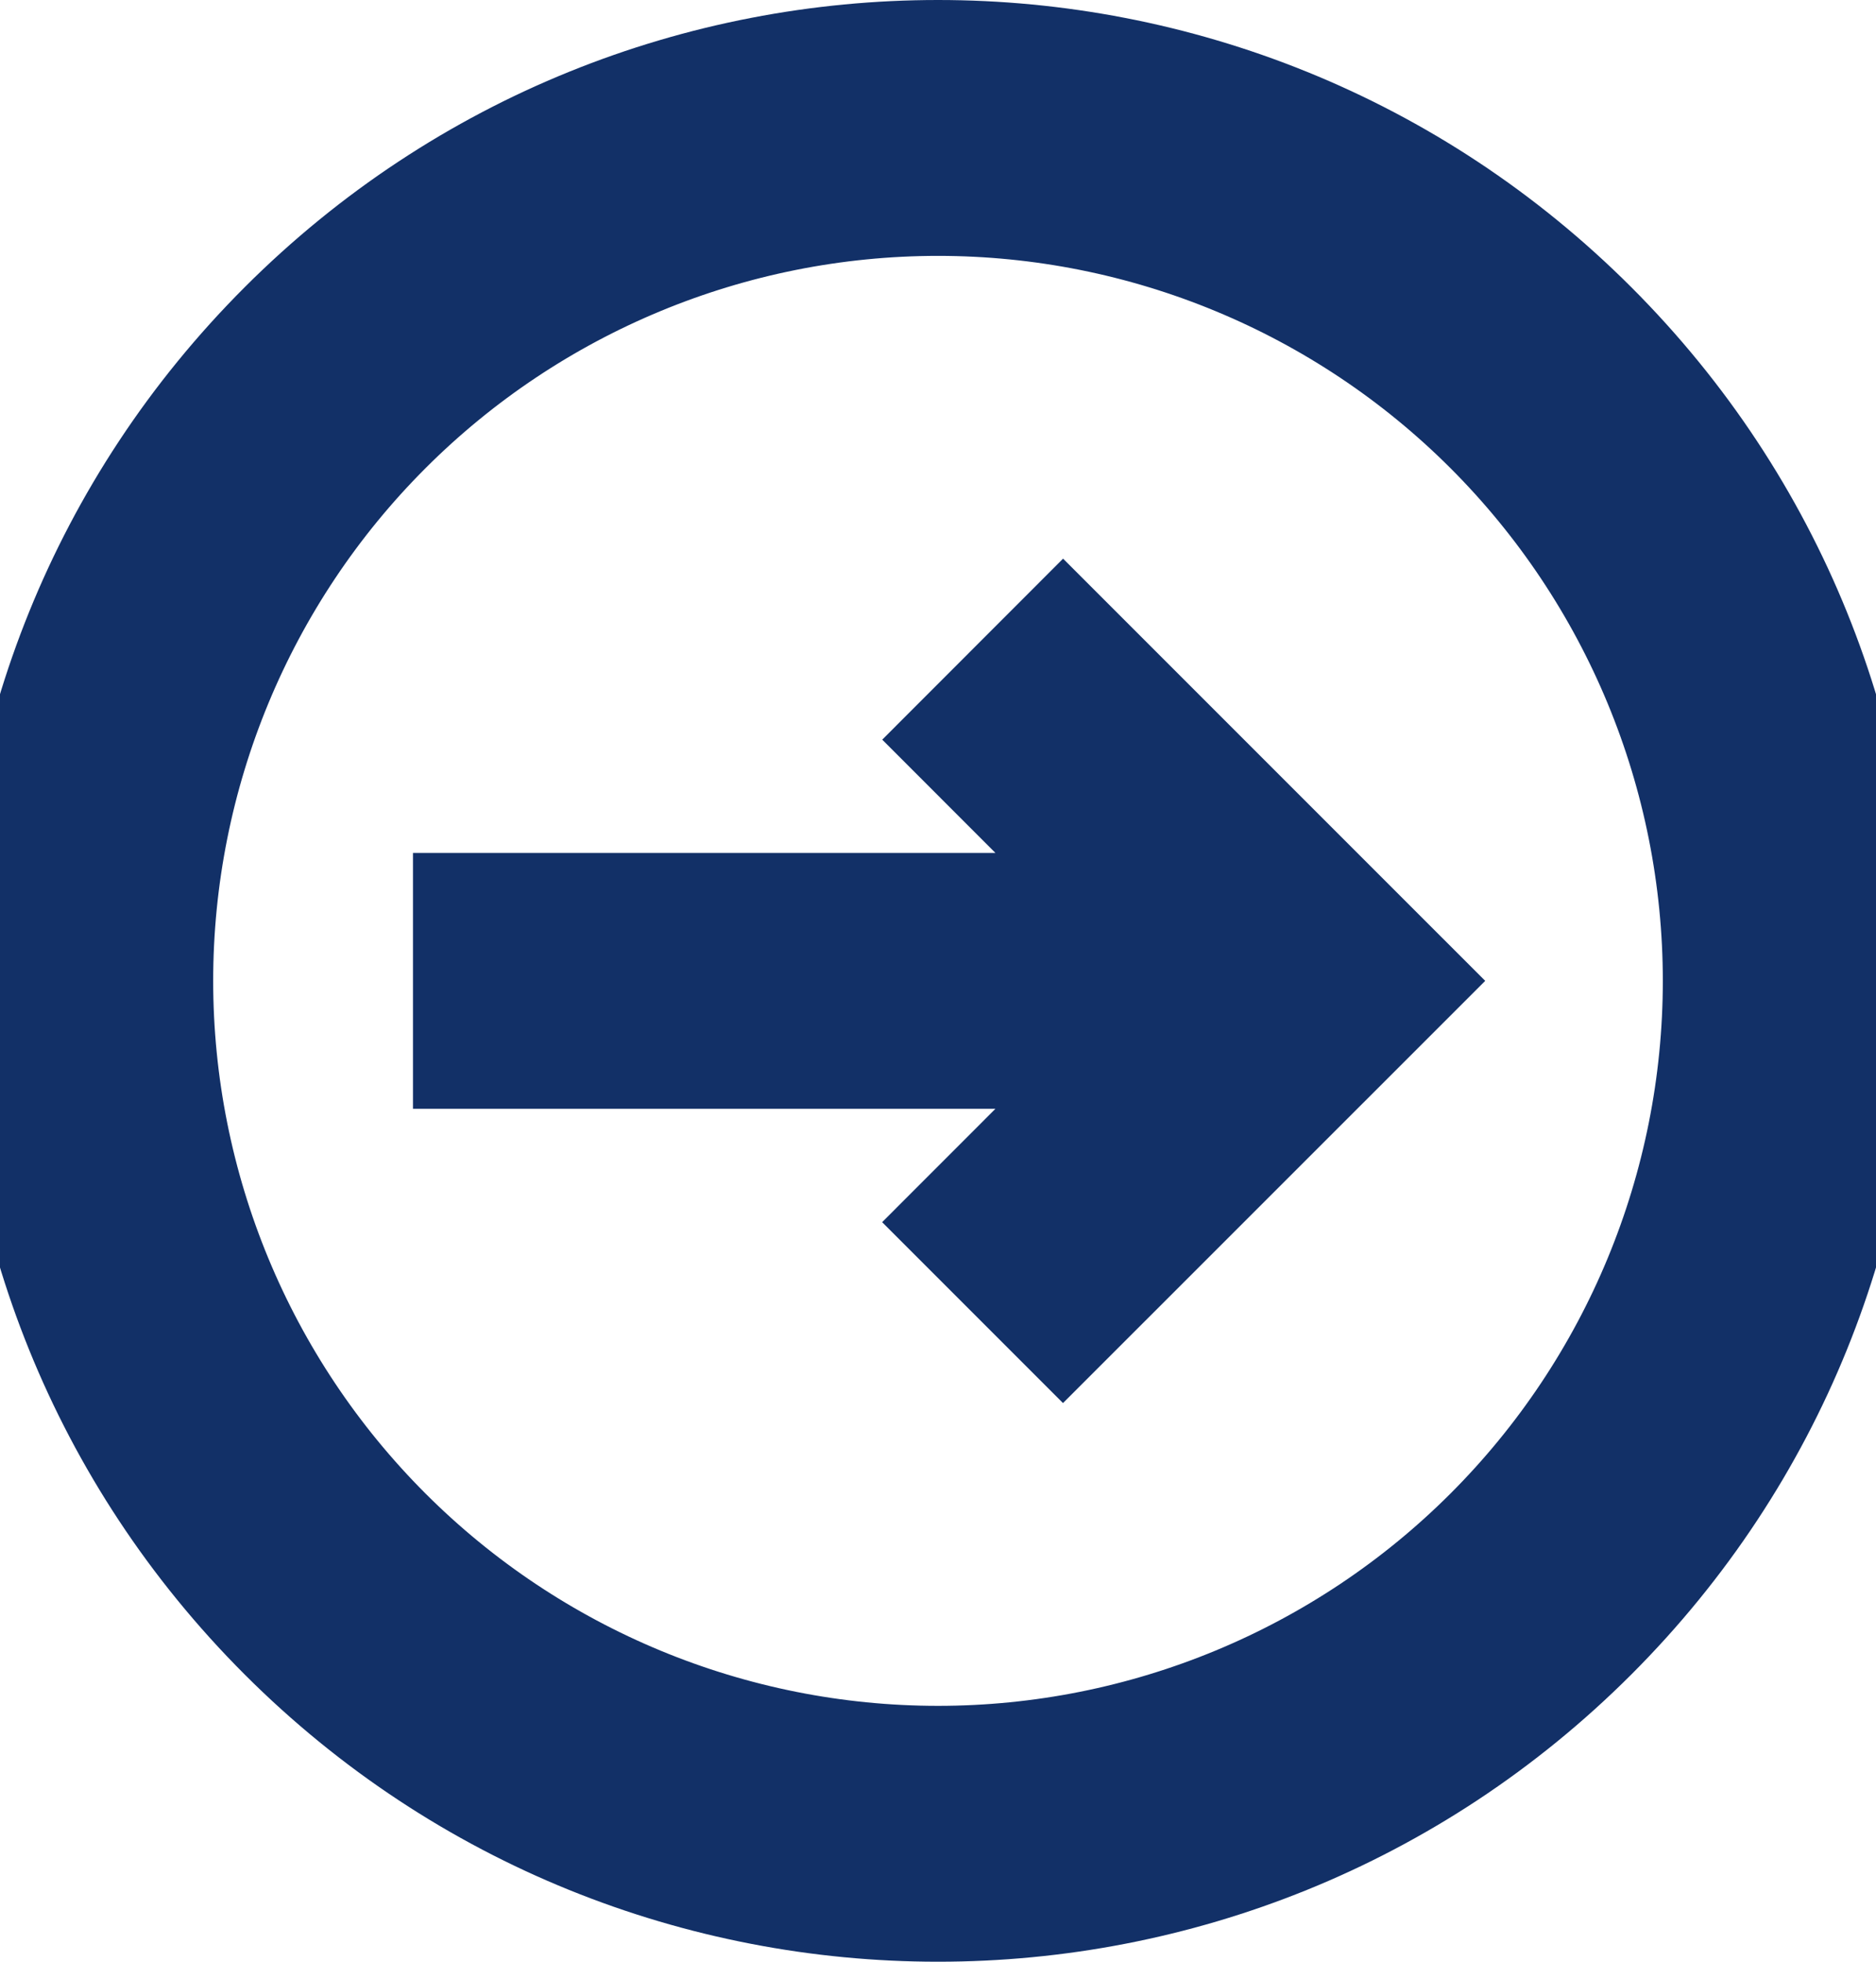
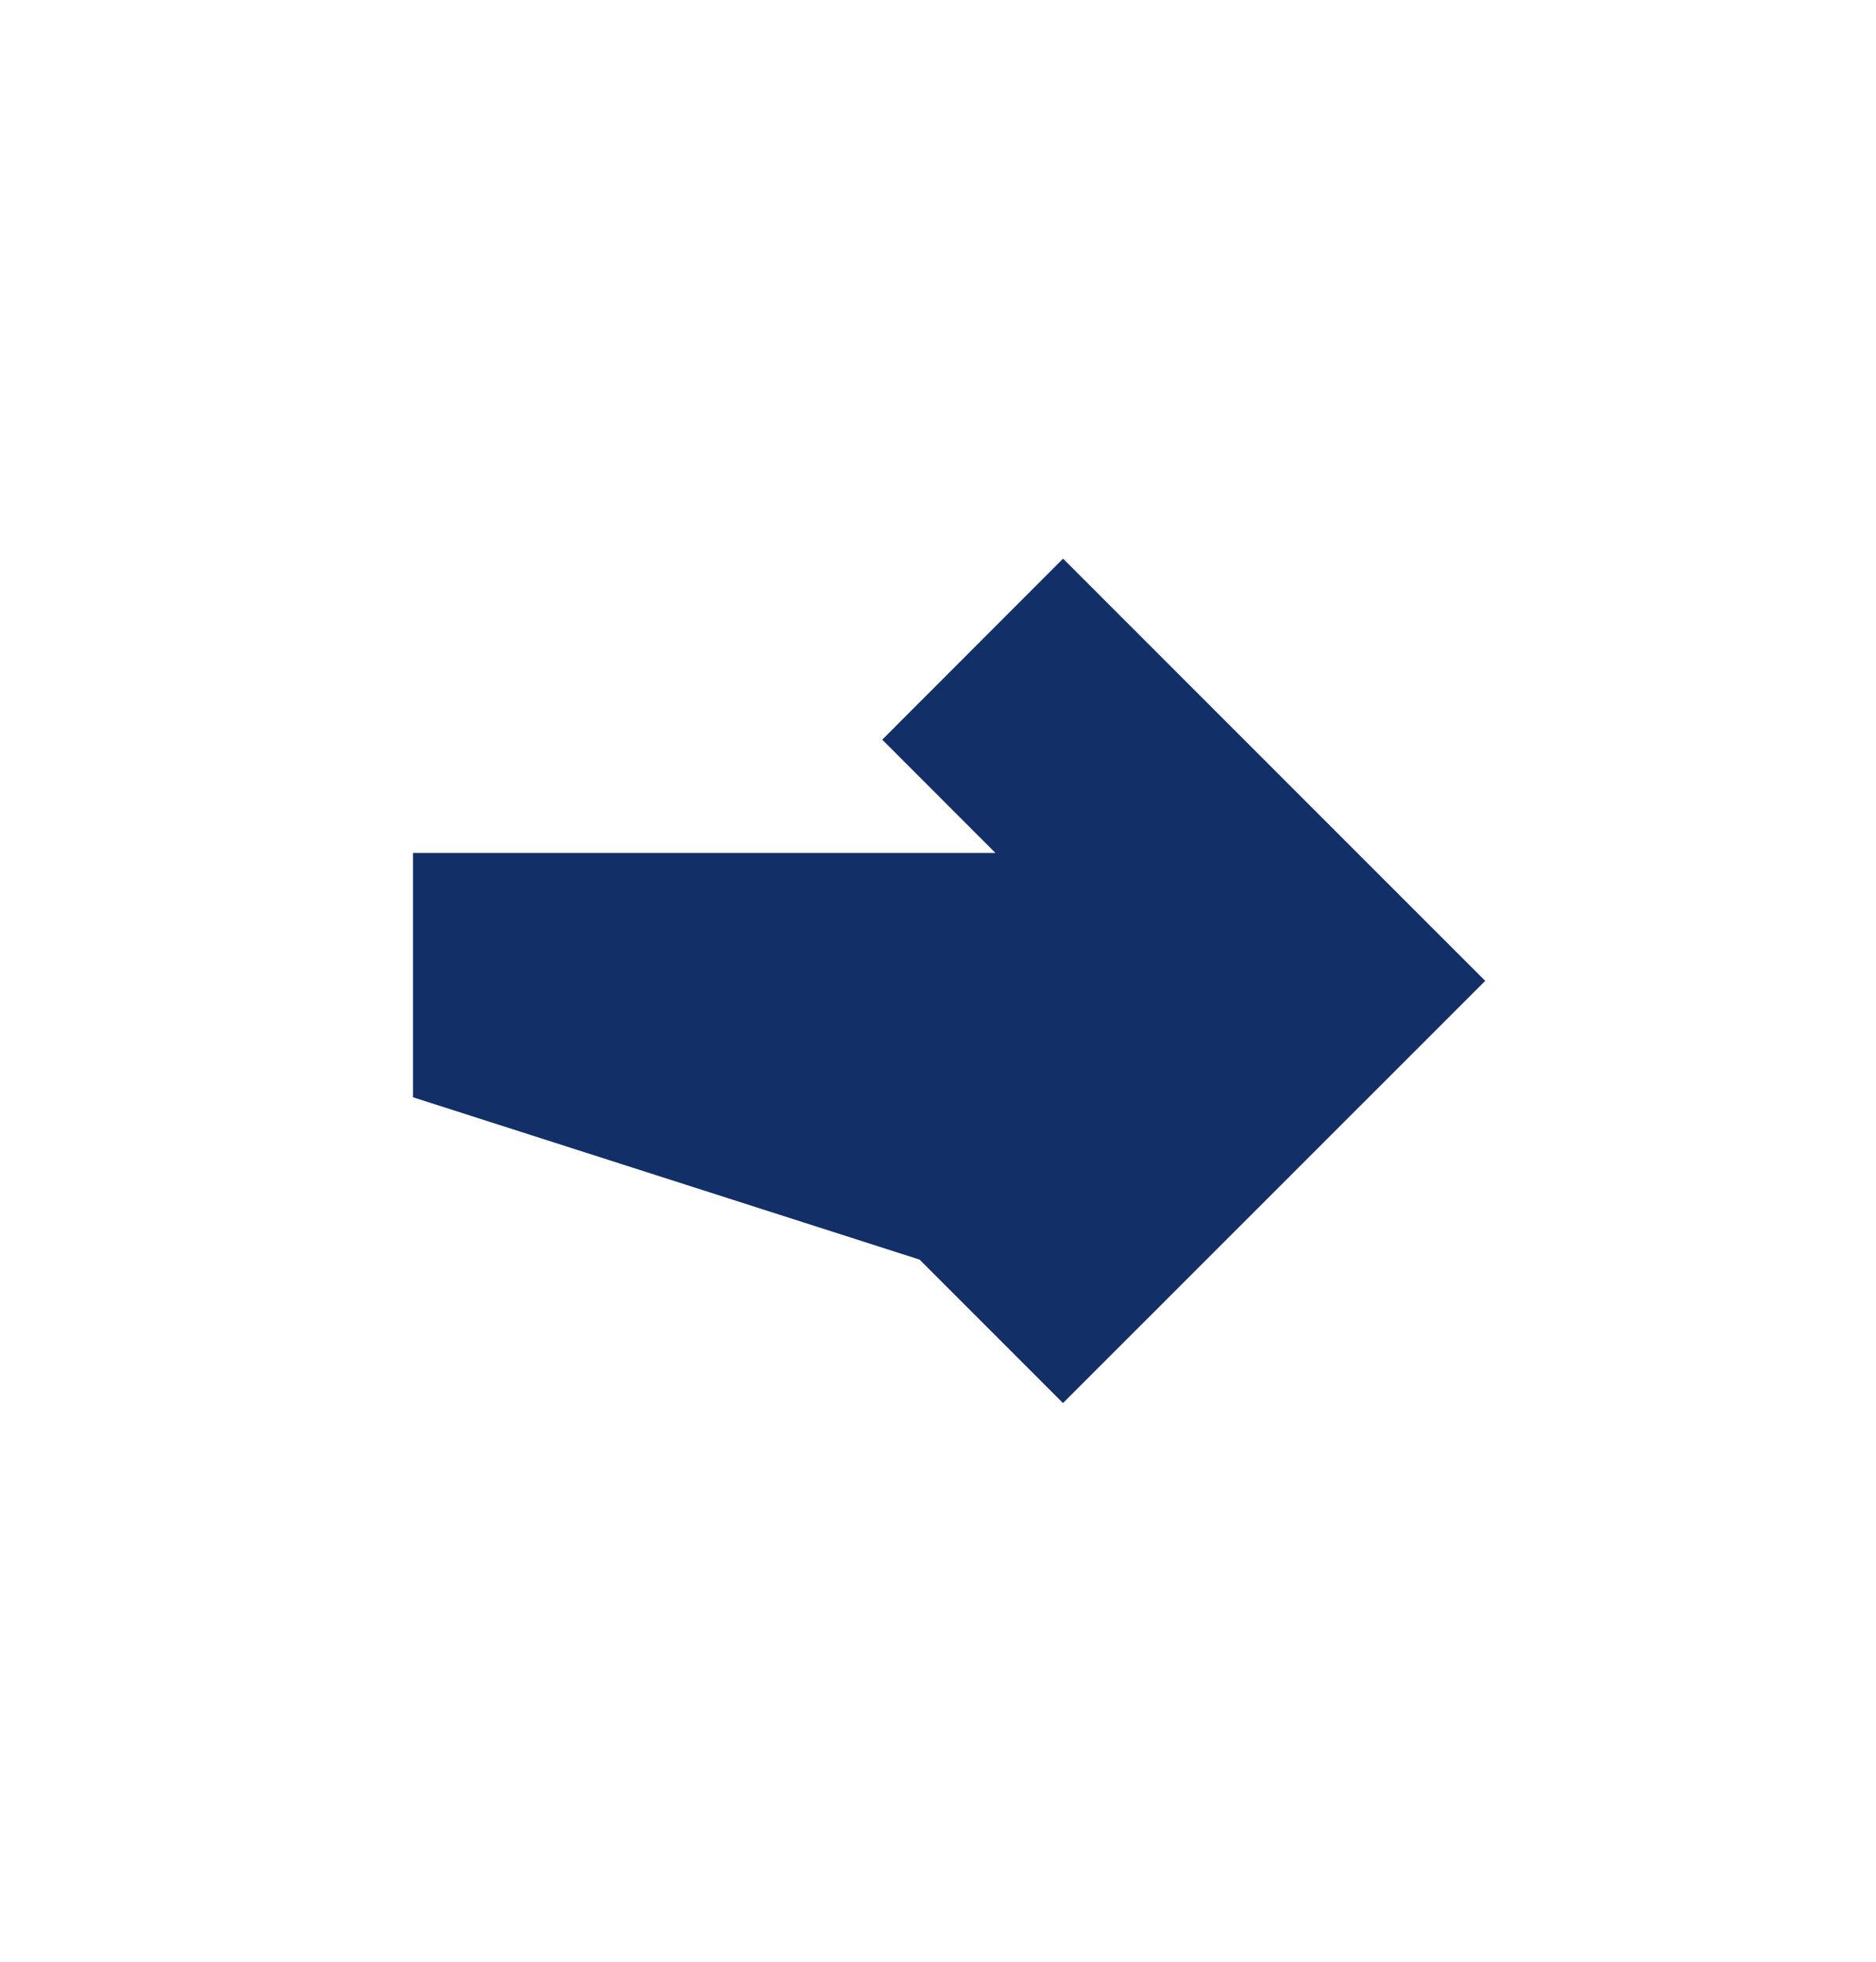
<svg xmlns="http://www.w3.org/2000/svg" width="22" height="23" viewBox="0 0 22 23" fill="none">
-   <path stroke="#123067" d="M11.052 14.329L12.466 15.743L16.71 11.5L12.467 7.257L11.053 8.672L12.88 10.5L5.343 10.5L5.343 12.5L12.88 12.5L11.052 14.329Z" fill="#123067" />
-   <path stroke="#123067" fill-rule="evenodd" clip-rule="evenodd" d="M18.778 19.278C23.074 14.982 23.074 8.018 18.778 3.722C14.482 -0.574 7.518 -0.574 3.222 3.722C-1.074 8.018 -1.074 14.982 3.222 19.278C7.518 23.574 14.482 23.574 18.778 19.278ZM17.364 17.864C19.052 16.176 20 13.887 20 11.5C20 9.113 19.052 6.824 17.364 5.136C15.676 3.448 13.387 2.5 11 2.5C8.613 2.5 6.324 3.448 4.636 5.136C2.948 6.824 2 9.113 2 11.5C2 13.887 2.948 16.176 4.636 17.864C6.324 19.552 8.613 20.5 11 20.5C13.387 20.5 15.676 19.552 17.364 17.864Z" fill="#123067" />
+   <path stroke="#123067" d="M11.052 14.329L12.466 15.743L16.71 11.5L12.467 7.257L11.053 8.672L12.88 10.5L5.343 10.5L5.343 12.5L11.052 14.329Z" fill="#123067" />
</svg>